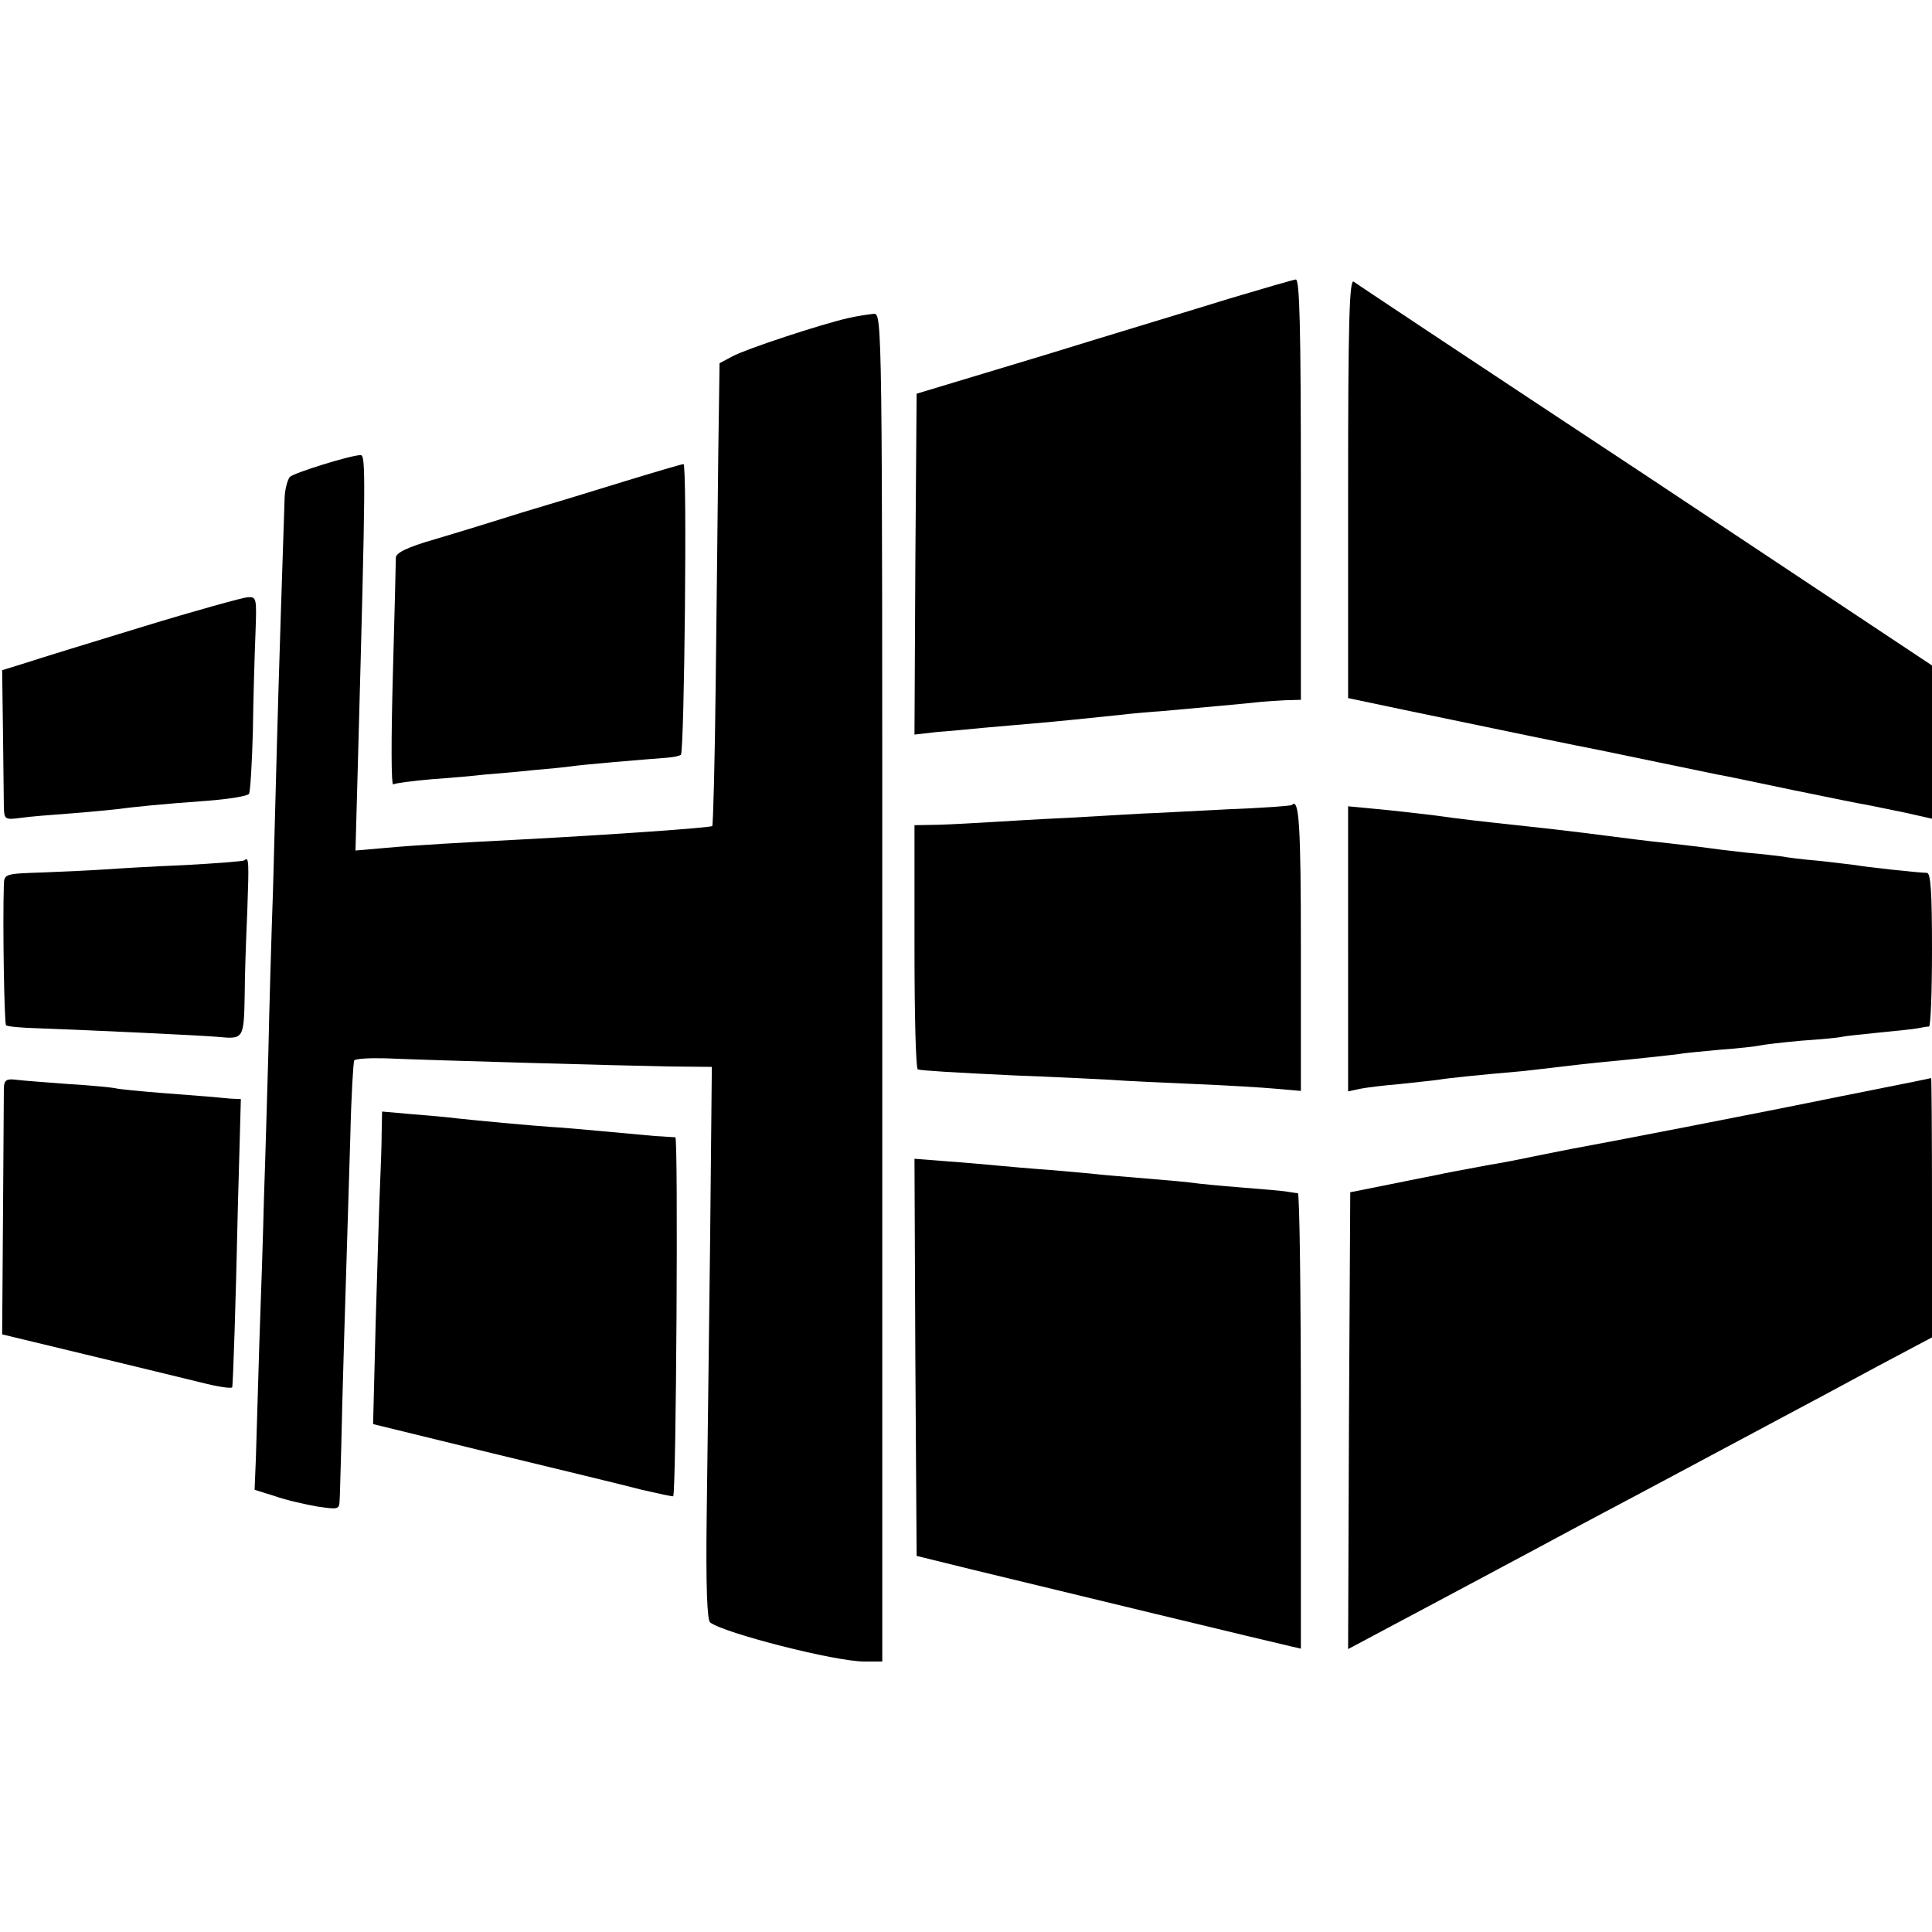
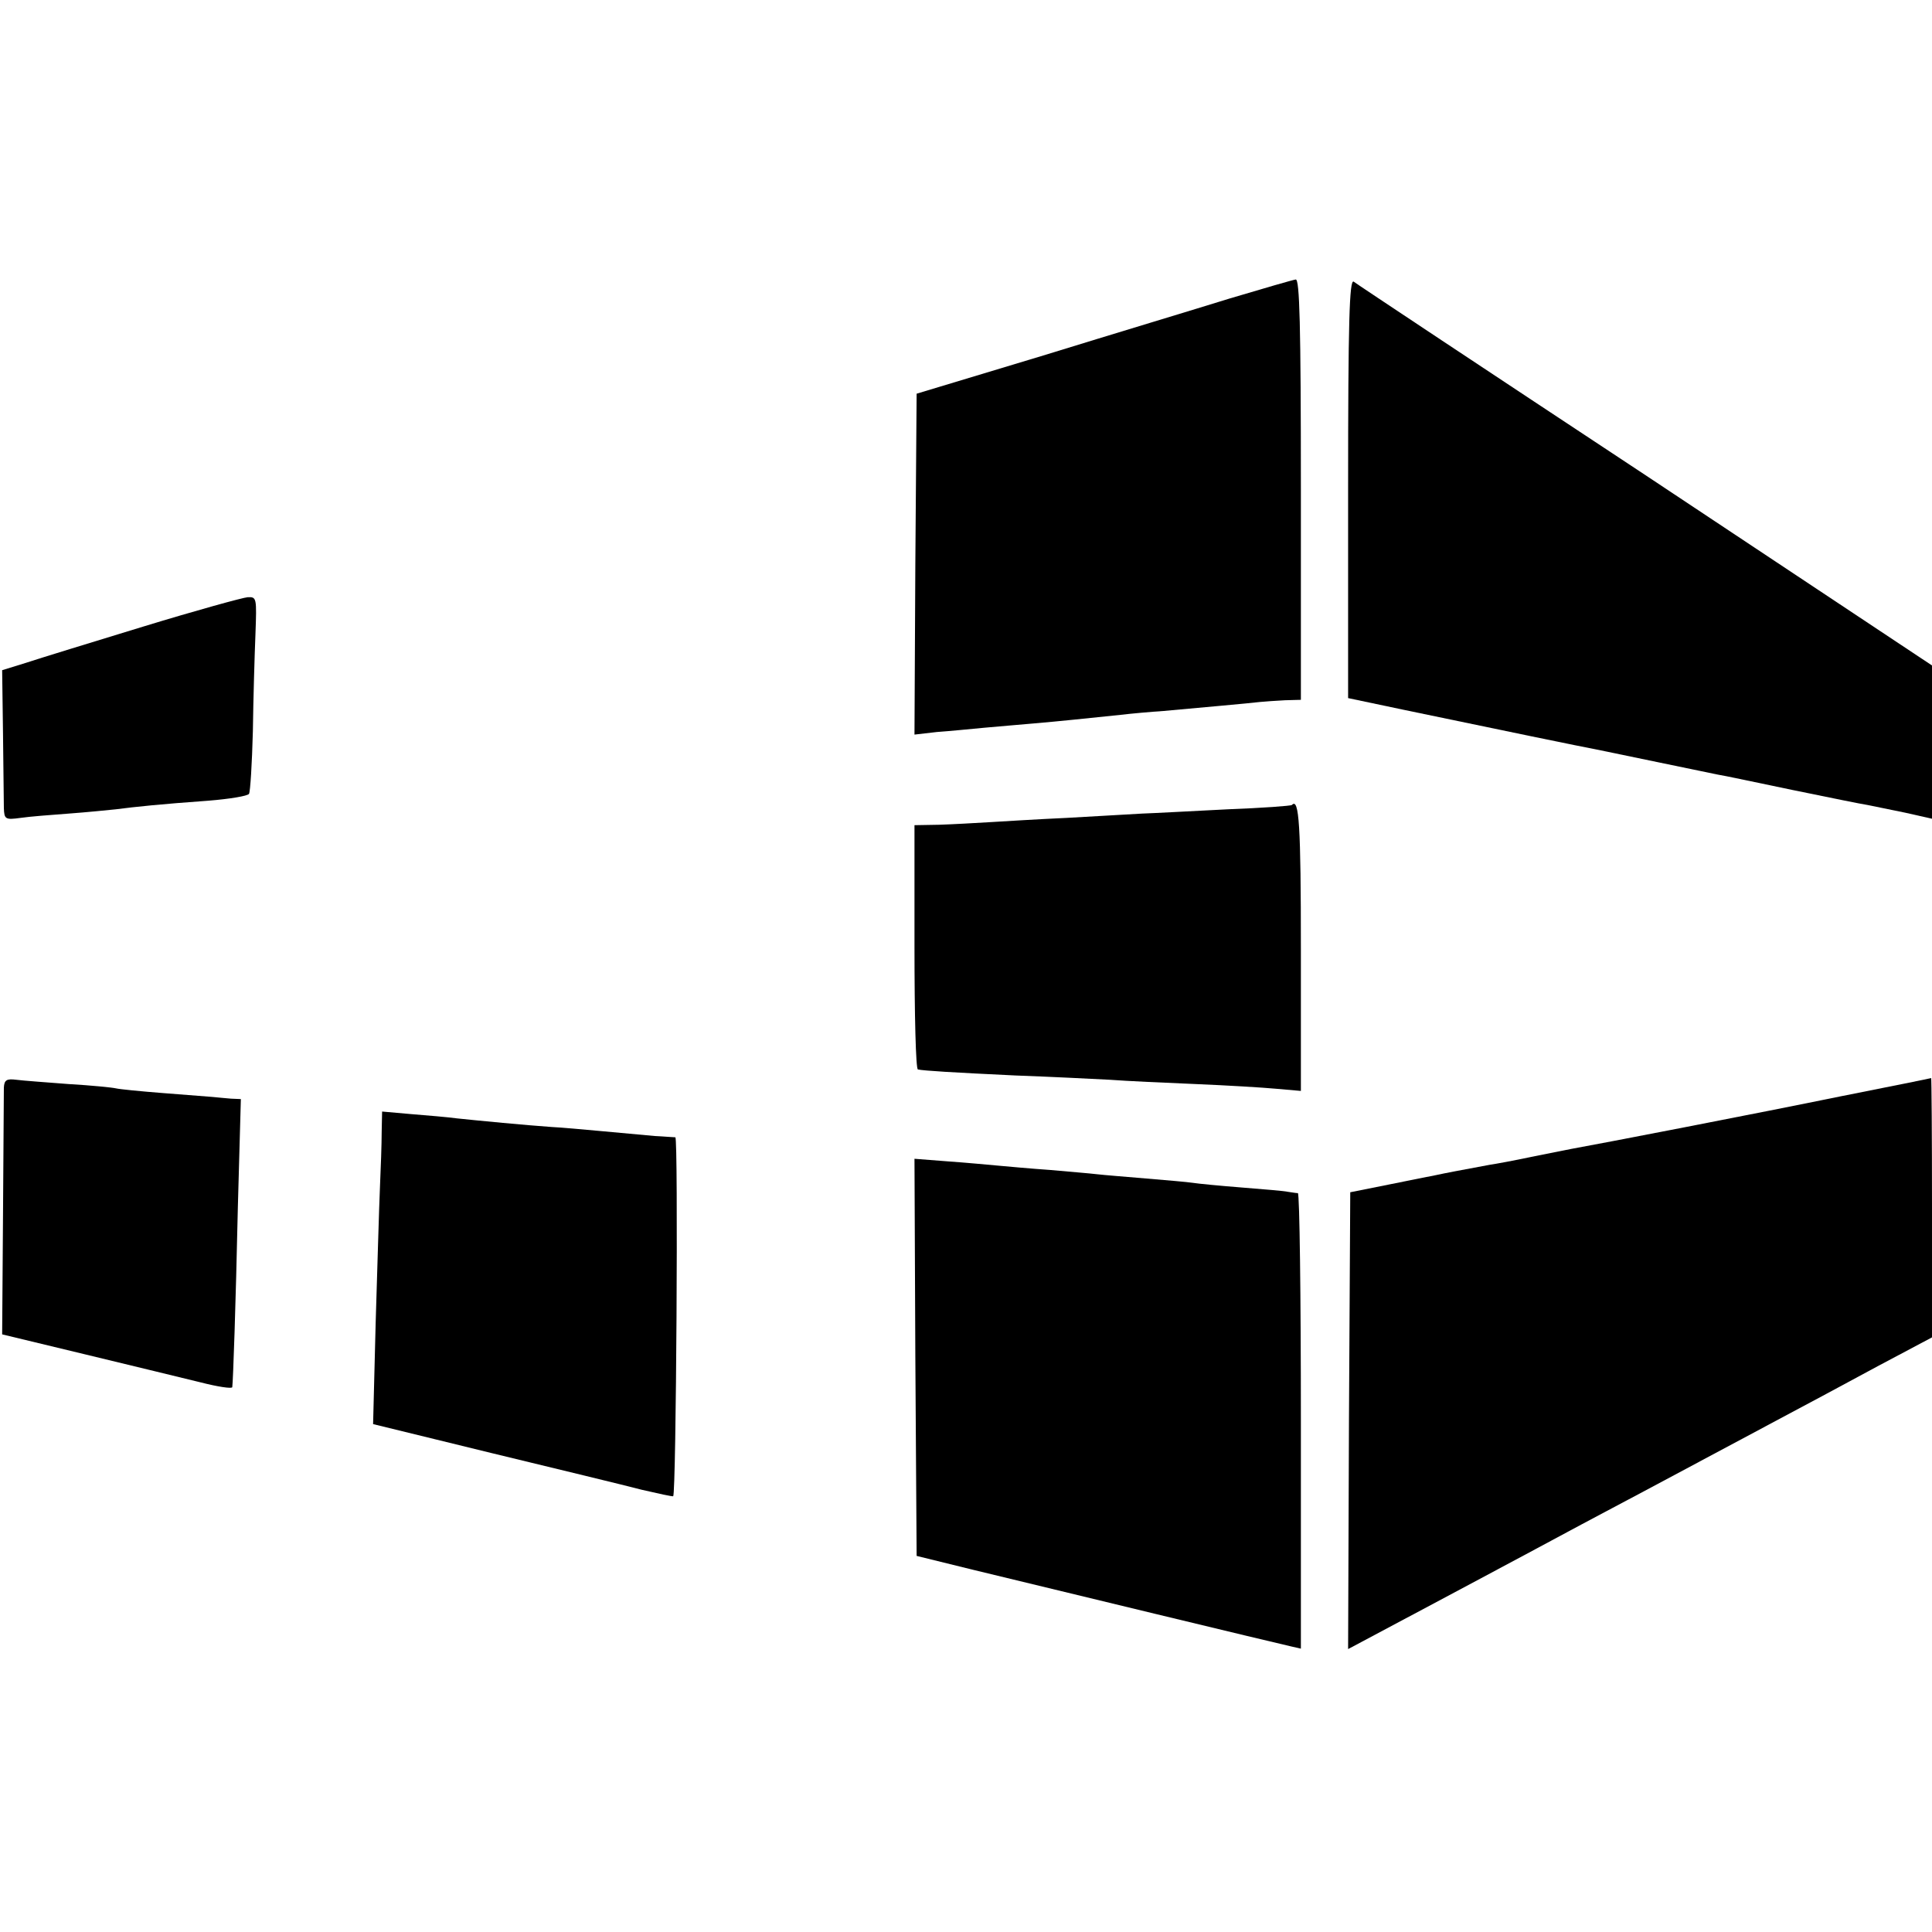
<svg xmlns="http://www.w3.org/2000/svg" version="1.0" width="450pt" height="450pt" viewBox="0 0 450 450" preserveAspectRatio="xMidYMid meet">
  <g transform="translate(0,450) scale(0.1,-0.1)" fill="#000000" stroke="none">
    <path d="M2865 3805 c-77 -24 -273 -83 -435 -133 l-295 -89 -3 -397 -2 -397 52 6 c29 2 79 7 111 10 31 3 83 7 115 10 59 5 125 12 202 20 25 3 70 7 100 9 76 7 201 18 225 21 11 1 37 3 58 4 l37 1 0 490 c0 386 -3 490 -12 489 -7 -1 -76 -21 -153 -44z" />
    <path d="M3140 3363 l0 -489 133 -28 c206 -43 419 -87 447 -92 14 -3 77 -16 140 -29 63 -13 126 -26 140 -29 14 -2 93 -19 175 -36 83 -17 161 -33 175 -35 14 -3 53 -11 88 -18 l62 -14 0 178 0 179 -667 443 c-368 243 -674 446 -680 451 -10 6 -13 -93 -13 -481z" />
-     <path d="M1975 3759 c-65 -15 -238 -72 -269 -89 l-30 -16 -3 -210 c-1 -115 -4 -356 -6 -537 -2 -180 -6 -329 -8 -331 -5 -4 -232 -20 -439 -31 -153 -8 -246 -13 -323 -20 l-69 -6 6 218 c18 657 18 703 6 703 -22 0 -155 -41 -165 -51 -5 -6 -11 -27 -12 -47 -3 -86 -15 -457 -18 -577 -2 -71 -6 -222 -9 -335 -4 -113 -9 -286 -11 -385 -3 -99 -7 -247 -10 -330 -2 -82 -7 -238 -11 -345 -3 -107 -7 -228 -8 -267 l-3 -73 48 -15 c25 -9 70 -19 98 -24 48 -7 51 -7 52 13 1 12 2 71 4 131 2 102 8 303 21 719 2 93 7 172 9 176 3 4 35 6 72 5 115 -5 552 -17 659 -19 l102 -1 -4 -405 c-3 -223 -6 -512 -8 -643 -2 -162 1 -240 8 -246 33 -25 291 -91 359 -91 l42 0 0 1570 c0 1564 0 1570 -20 1569 -11 -1 -38 -5 -60 -10z" />
-     <path d="M1455 3379 c-71 -22 -179 -55 -240 -73 -60 -19 -151 -47 -202 -62 -66 -19 -91 -32 -91 -43 0 -9 -3 -132 -7 -275 -4 -147 -4 -256 1 -253 5 3 45 8 89 12 44 3 100 8 125 11 25 2 74 6 110 10 36 3 76 7 90 9 25 4 169 16 222 20 15 1 30 4 34 7 8 9 15 678 6 677 -4 0 -65 -18 -137 -40z" />
    <path d="M335 3041 c-121 -37 -245 -75 -275 -85 l-55 -17 2 -147 c1 -81 2 -159 2 -174 1 -26 3 -28 39 -23 20 3 71 7 112 10 41 3 91 8 110 10 46 6 104 12 215 20 50 4 92 11 95 16 3 5 7 70 9 146 1 76 4 177 6 226 3 84 3 87 -18 86 -12 -1 -121 -31 -242 -68z" />
    <path d="M3009 2625 c-2 -2 -69 -7 -149 -10 -80 -4 -170 -9 -200 -10 -30 -2 -109 -6 -175 -10 -66 -3 -147 -8 -180 -10 -33 -2 -86 -5 -117 -6 l-58 -1 0 -284 c0 -156 3 -285 8 -285 14 -3 80 -7 227 -14 83 -3 182 -8 220 -10 39 -3 129 -7 200 -10 72 -3 156 -8 188 -11 l57 -5 0 330 c0 288 -4 354 -21 336z" />
-     <path d="M3140 2290 l0 -332 28 6 c15 3 56 8 92 11 36 4 76 8 90 10 24 4 91 11 195 20 28 3 70 8 95 11 25 3 61 7 80 9 87 8 176 18 191 20 9 2 52 6 95 10 43 3 86 8 94 10 8 2 51 7 95 11 44 3 87 7 95 9 8 2 48 6 87 10 40 4 81 8 90 10 10 2 21 4 26 4 4 1 7 81 7 179 0 136 -3 179 -12 179 -18 0 -146 14 -166 18 -9 1 -48 6 -85 10 -37 3 -76 8 -85 10 -9 1 -47 6 -84 9 -37 4 -77 9 -90 11 -13 2 -50 6 -83 10 -66 7 -95 11 -205 25 -41 5 -100 12 -130 15 -120 13 -148 16 -220 26 -41 5 -103 12 -137 15 l-63 6 0 -332z" />
-     <path d="M569 2496 c-2 -2 -65 -7 -139 -11 -74 -3 -157 -8 -185 -10 -27 -2 -92 -5 -142 -7 -91 -3 -93 -3 -94 -28 -3 -95 1 -323 5 -328 3 -3 36 -6 73 -7 135 -5 369 -16 420 -20 61 -6 61 -5 63 100 0 39 3 125 6 193 4 115 4 128 -7 118z" />
    <path d="M9 1967 c0 -12 -1 -146 -2 -298 l-2 -277 195 -47 c107 -26 228 -55 268 -65 39 -10 72 -15 73 -11 2 16 8 188 13 419 l7 252 -23 1 c-13 1 -32 3 -43 4 -11 1 -63 5 -115 9 -52 4 -102 9 -110 11 -8 2 -58 7 -110 10 -52 4 -107 8 -122 10 -23 3 -28 -1 -29 -18z" />
    <path d="M4285 1946 c-190 -39 -563 -111 -625 -122 -14 -3 -56 -11 -95 -19 -38 -8 -81 -16 -95 -18 -65 -12 -107 -20 -125 -24 -11 -2 -60 -12 -110 -22 l-90 -18 -3 -532 -2 -532 32 17 c32 17 374 199 513 274 39 21 104 55 145 77 217 116 288 154 425 227 83 45 171 92 198 106 l47 25 0 302 c0 167 -1 303 -2 302 -2 -1 -97 -20 -213 -43z" />
    <path d="M889 1863 c0 -26 -2 -84 -4 -128 -2 -44 -6 -186 -10 -316 l-6 -236 278 -68 c153 -37 310 -75 348 -85 39 -9 71 -16 73 -15 7 6 12 835 5 836 -5 0 -26 2 -48 3 -22 2 -76 7 -120 11 -44 4 -98 9 -120 10 -58 4 -173 15 -220 20 -22 3 -70 7 -107 10 l-68 6 -1 -48z" />
    <path d="M2132 1339 l3 -463 130 -32 c177 -43 715 -173 743 -179 l22 -5 0 530 c0 291 -3 530 -7 531 -5 0 -15 2 -23 3 -8 2 -57 6 -107 10 -51 4 -103 9 -115 11 -13 2 -61 6 -108 10 -47 4 -98 8 -115 10 -16 2 -66 6 -110 10 -44 3 -98 8 -120 10 -22 2 -75 7 -118 10 l-77 6 2 -462z" />
  </g>
</svg>